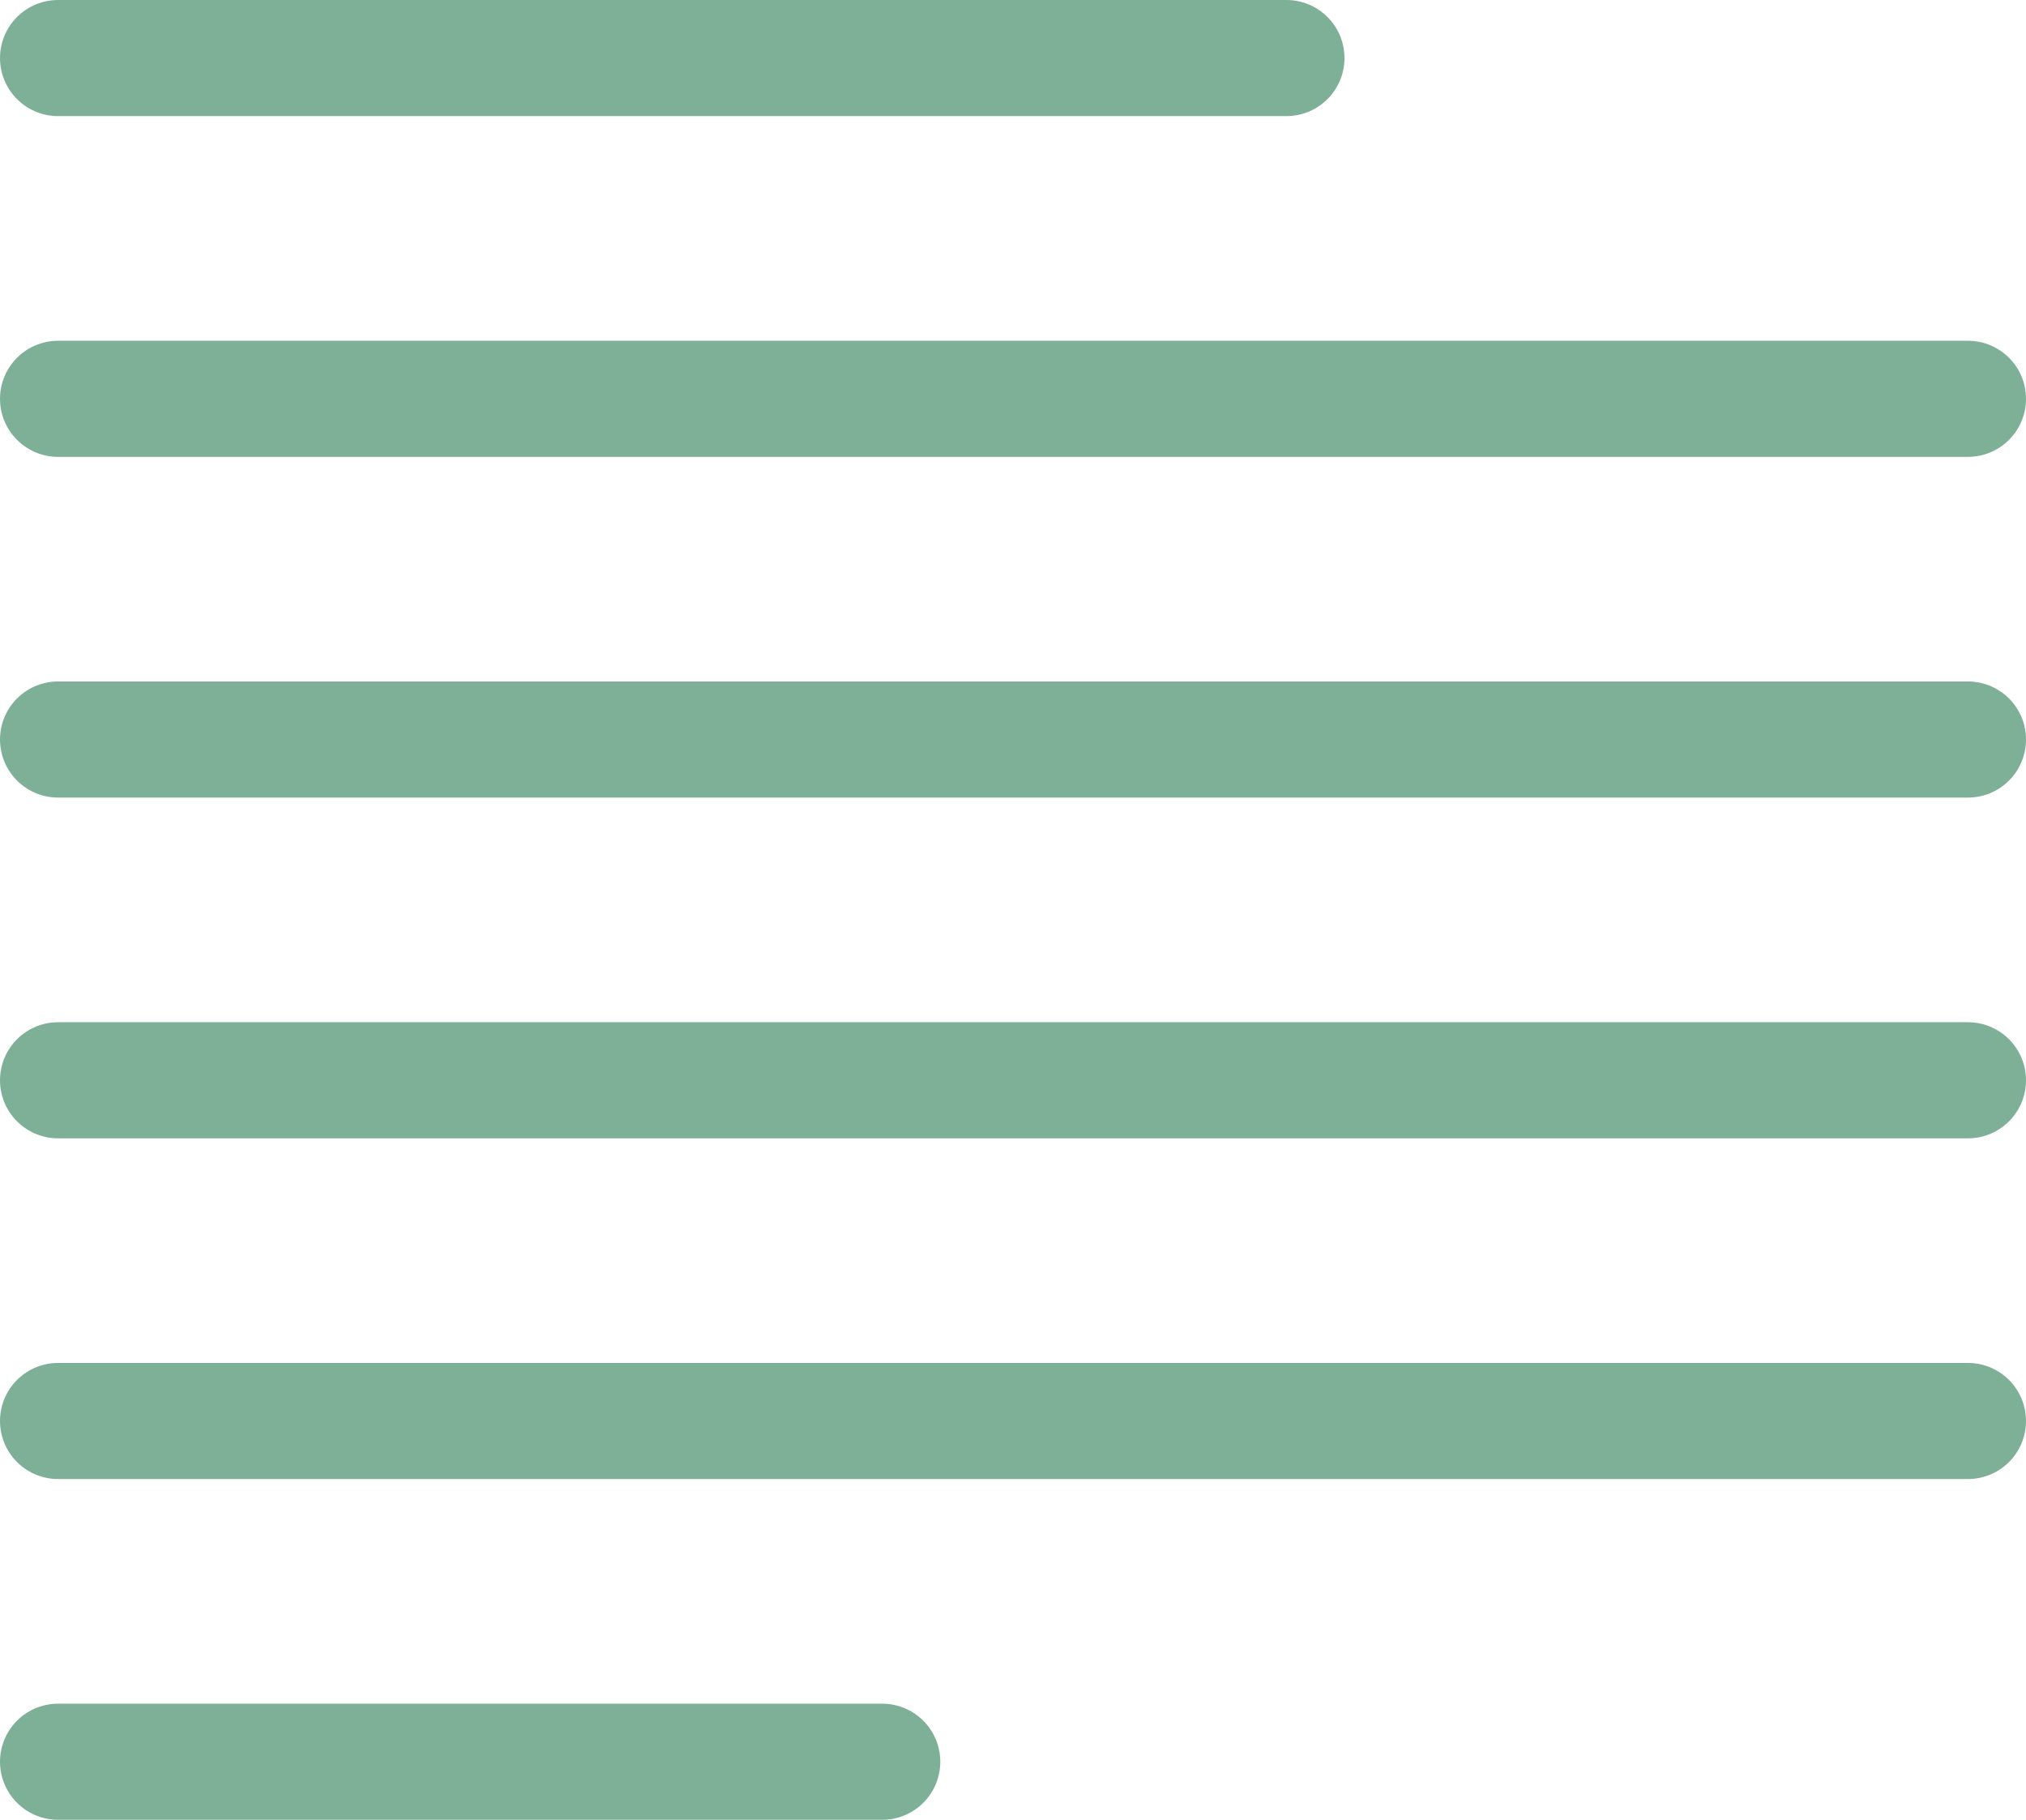
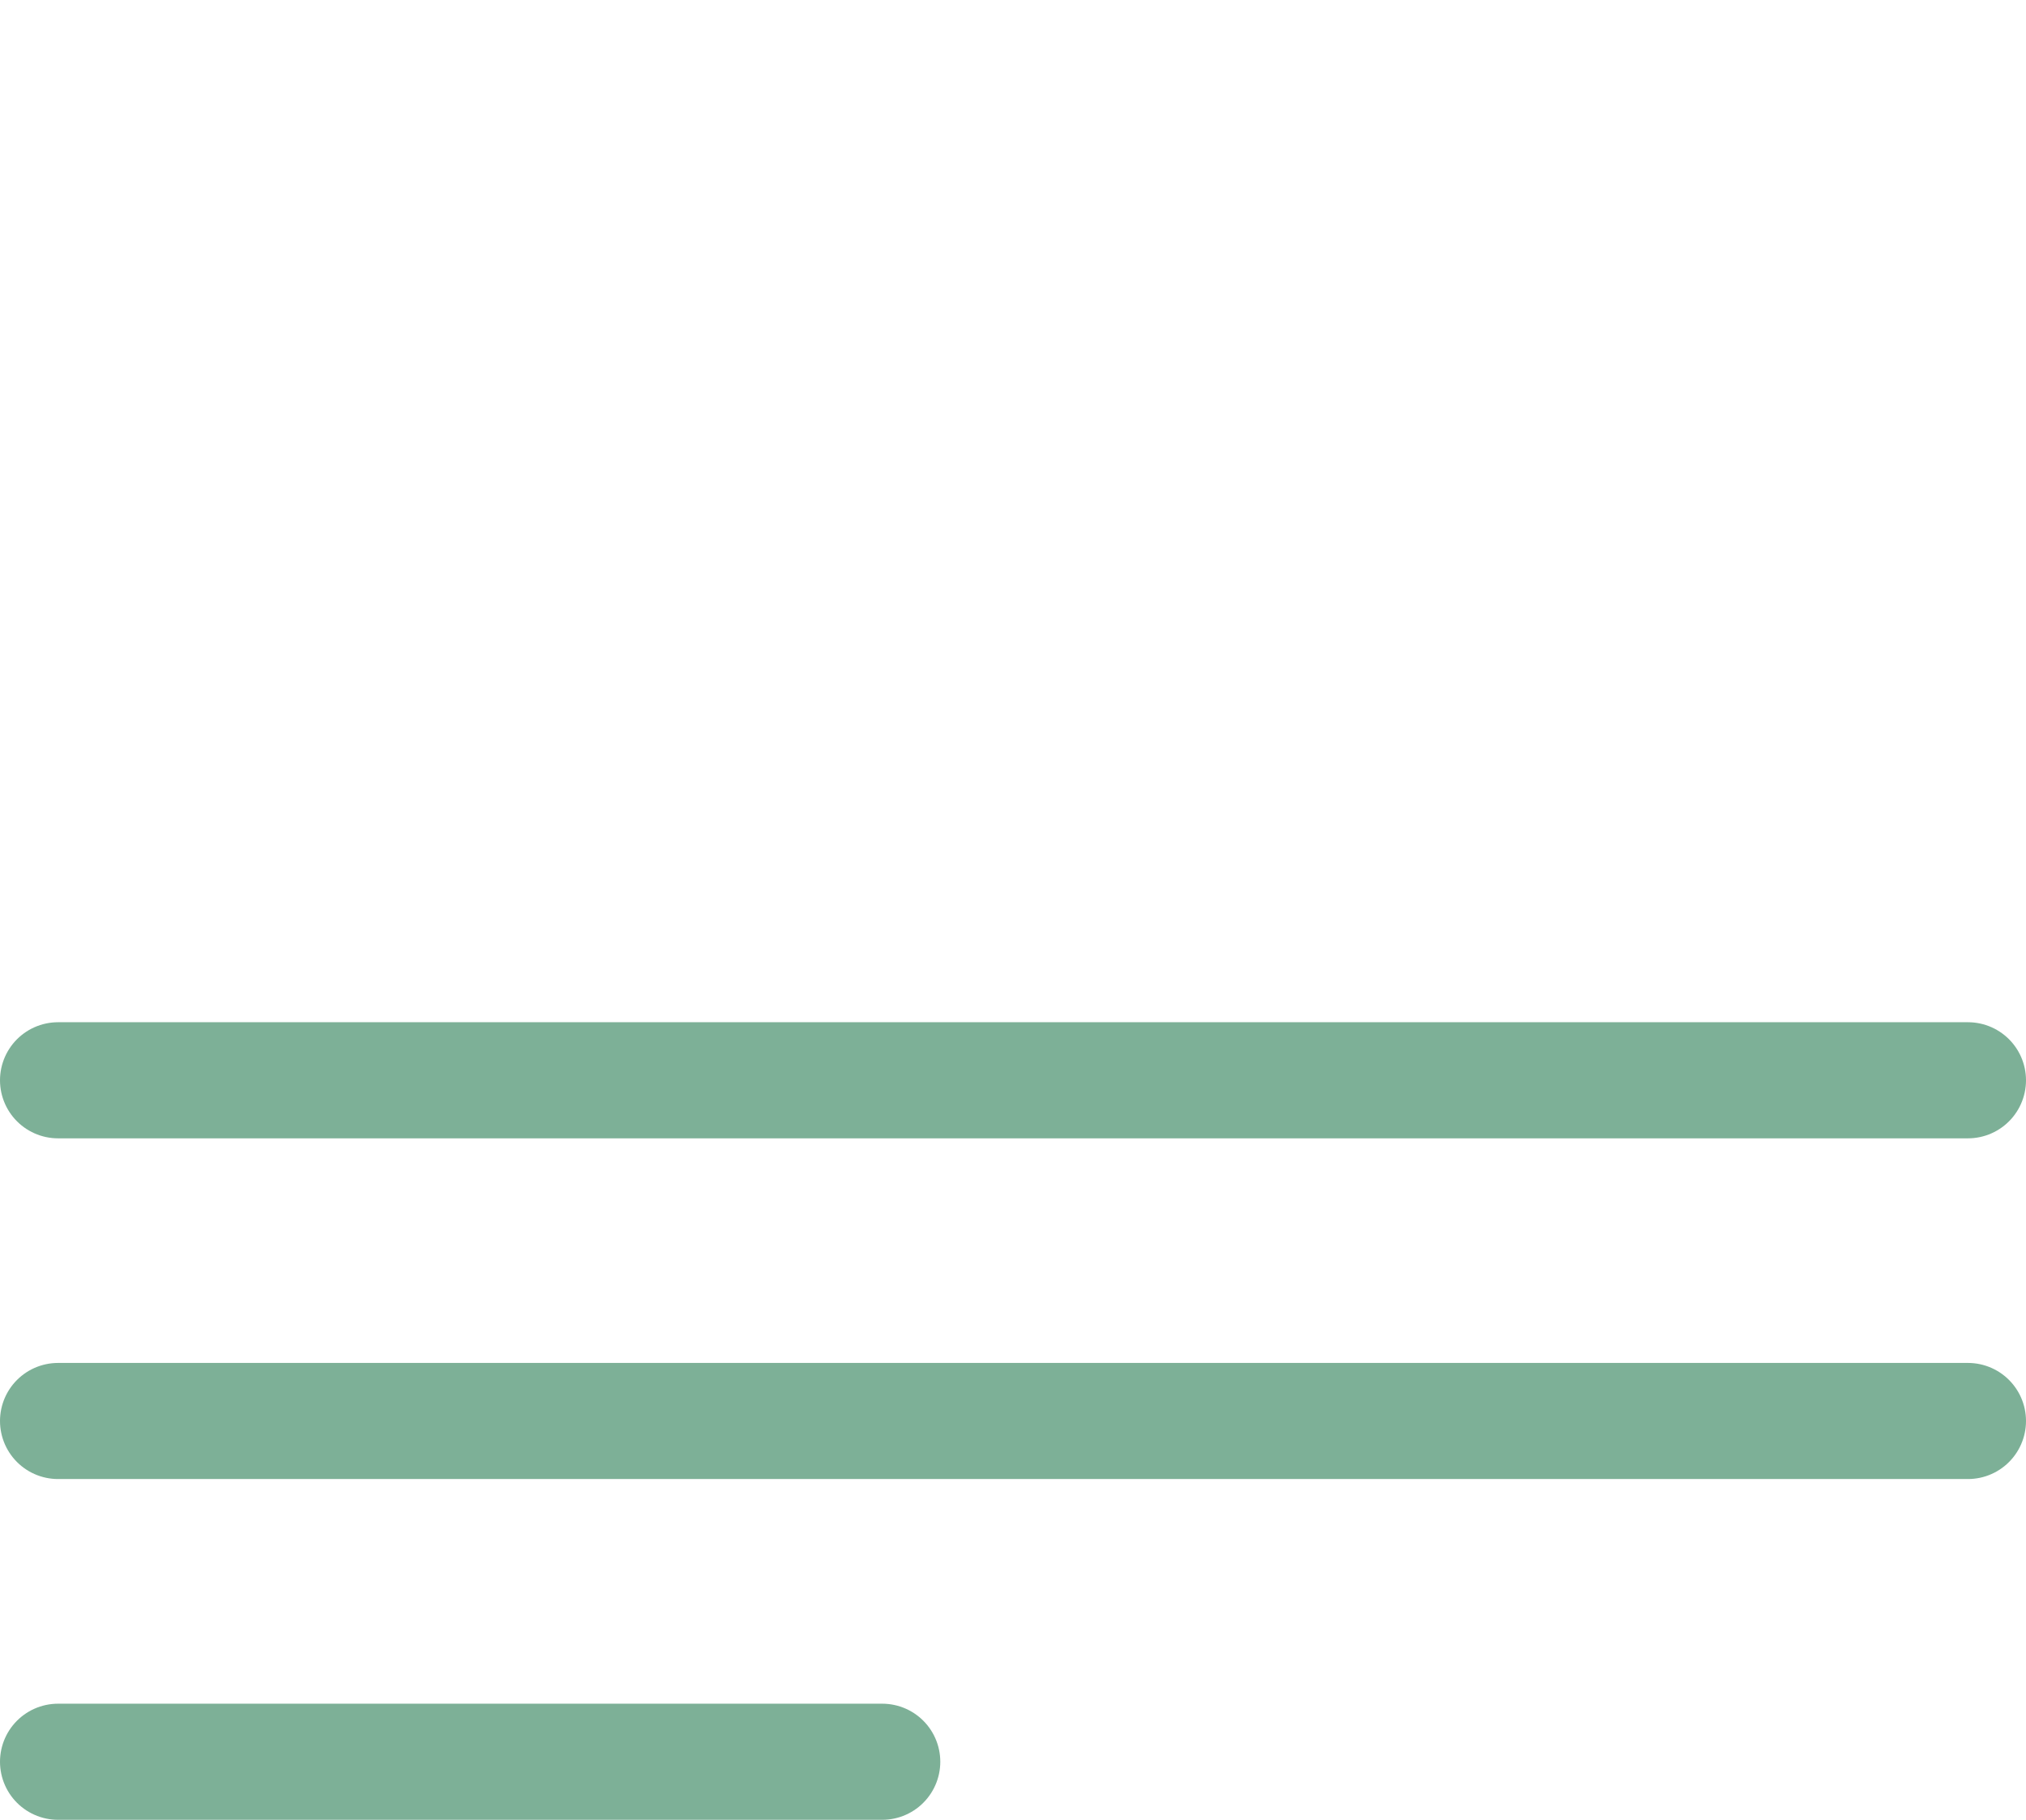
<svg xmlns="http://www.w3.org/2000/svg" width="34.897" height="31.348" viewBox="0 0 34.897 31.348">
  <g id="Gruppe_20" data-name="Gruppe 20" transform="translate(-53.5 -66.5)">
-     <line id="Linie_7" data-name="Linie 7" x2="32.897" transform="translate(54.5 73.37)" fill="none" stroke="#7db097" stroke-linecap="round" stroke-width="2" />
-     <line id="Linie_8" data-name="Linie 8" x2="32.897" transform="translate(54.5 79.239)" fill="none" stroke="#7db097" stroke-linecap="round" stroke-width="2" />
    <line id="Linie_9" data-name="Linie 9" x2="32.897" transform="translate(54.5 85.109)" fill="none" stroke="#7db097" stroke-linecap="round" stroke-width="2" />
    <line id="Linie_10" data-name="Linie 10" x2="32.897" transform="translate(54.5 90.978)" fill="none" stroke="#7db097" stroke-linecap="round" stroke-width="2" />
-     <line id="Linie_11" data-name="Linie 11" x2="21.158" transform="translate(54.5 67.5)" fill="none" stroke="#7db097" stroke-linecap="round" stroke-width="2" />
    <line id="Linie_12" data-name="Linie 12" x2="14.196" transform="translate(54.5 96.848)" fill="none" stroke="#7db097" stroke-linecap="round" stroke-width="2" />
  </g>
</svg>